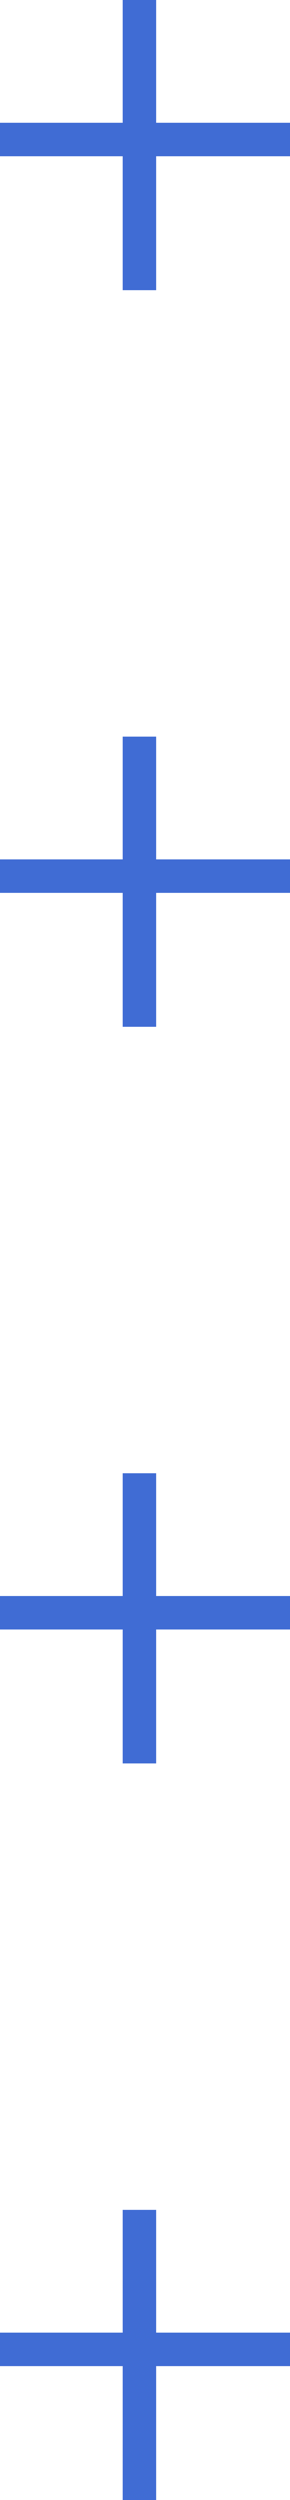
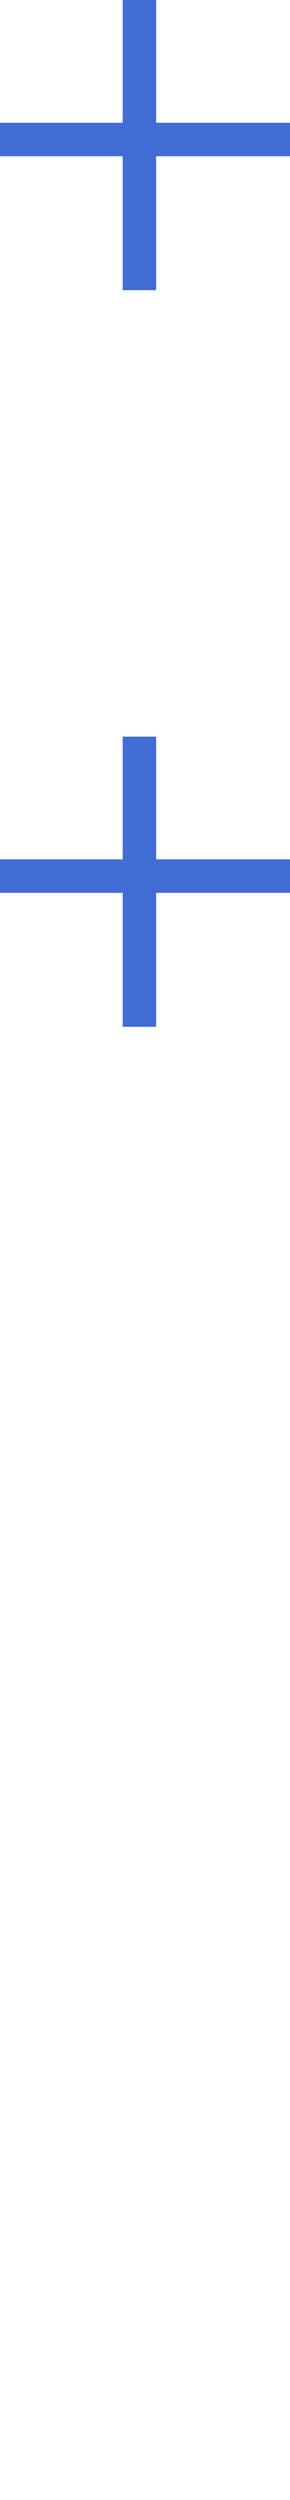
<svg xmlns="http://www.w3.org/2000/svg" width="13" height="112" viewBox="0 0 13 112" fill="none">
  <line y1="6.25" x2="13" y2="6.25" stroke="#406CD4" stroke-width="1.5" />
  <line x1="6.25" y1="13" x2="6.25" stroke="#406CD4" stroke-width="1.5" />
  <line y1="39.25" x2="13" y2="39.25" stroke="#406CD4" stroke-width="1.5" />
  <line x1="6.25" y1="46" x2="6.25" y2="33" stroke="#406CD4" stroke-width="1.5" />
-   <line y1="72.25" x2="13" y2="72.25" stroke="#406CD4" stroke-width="1.5" />
-   <line x1="6.25" y1="79" x2="6.25" y2="66" stroke="#406CD4" stroke-width="1.5" />
-   <line y1="105.25" x2="13" y2="105.25" stroke="#406CD4" stroke-width="1.5" />
-   <line x1="6.25" y1="112" x2="6.25" y2="99" stroke="#406CD4" stroke-width="1.5" />
</svg>